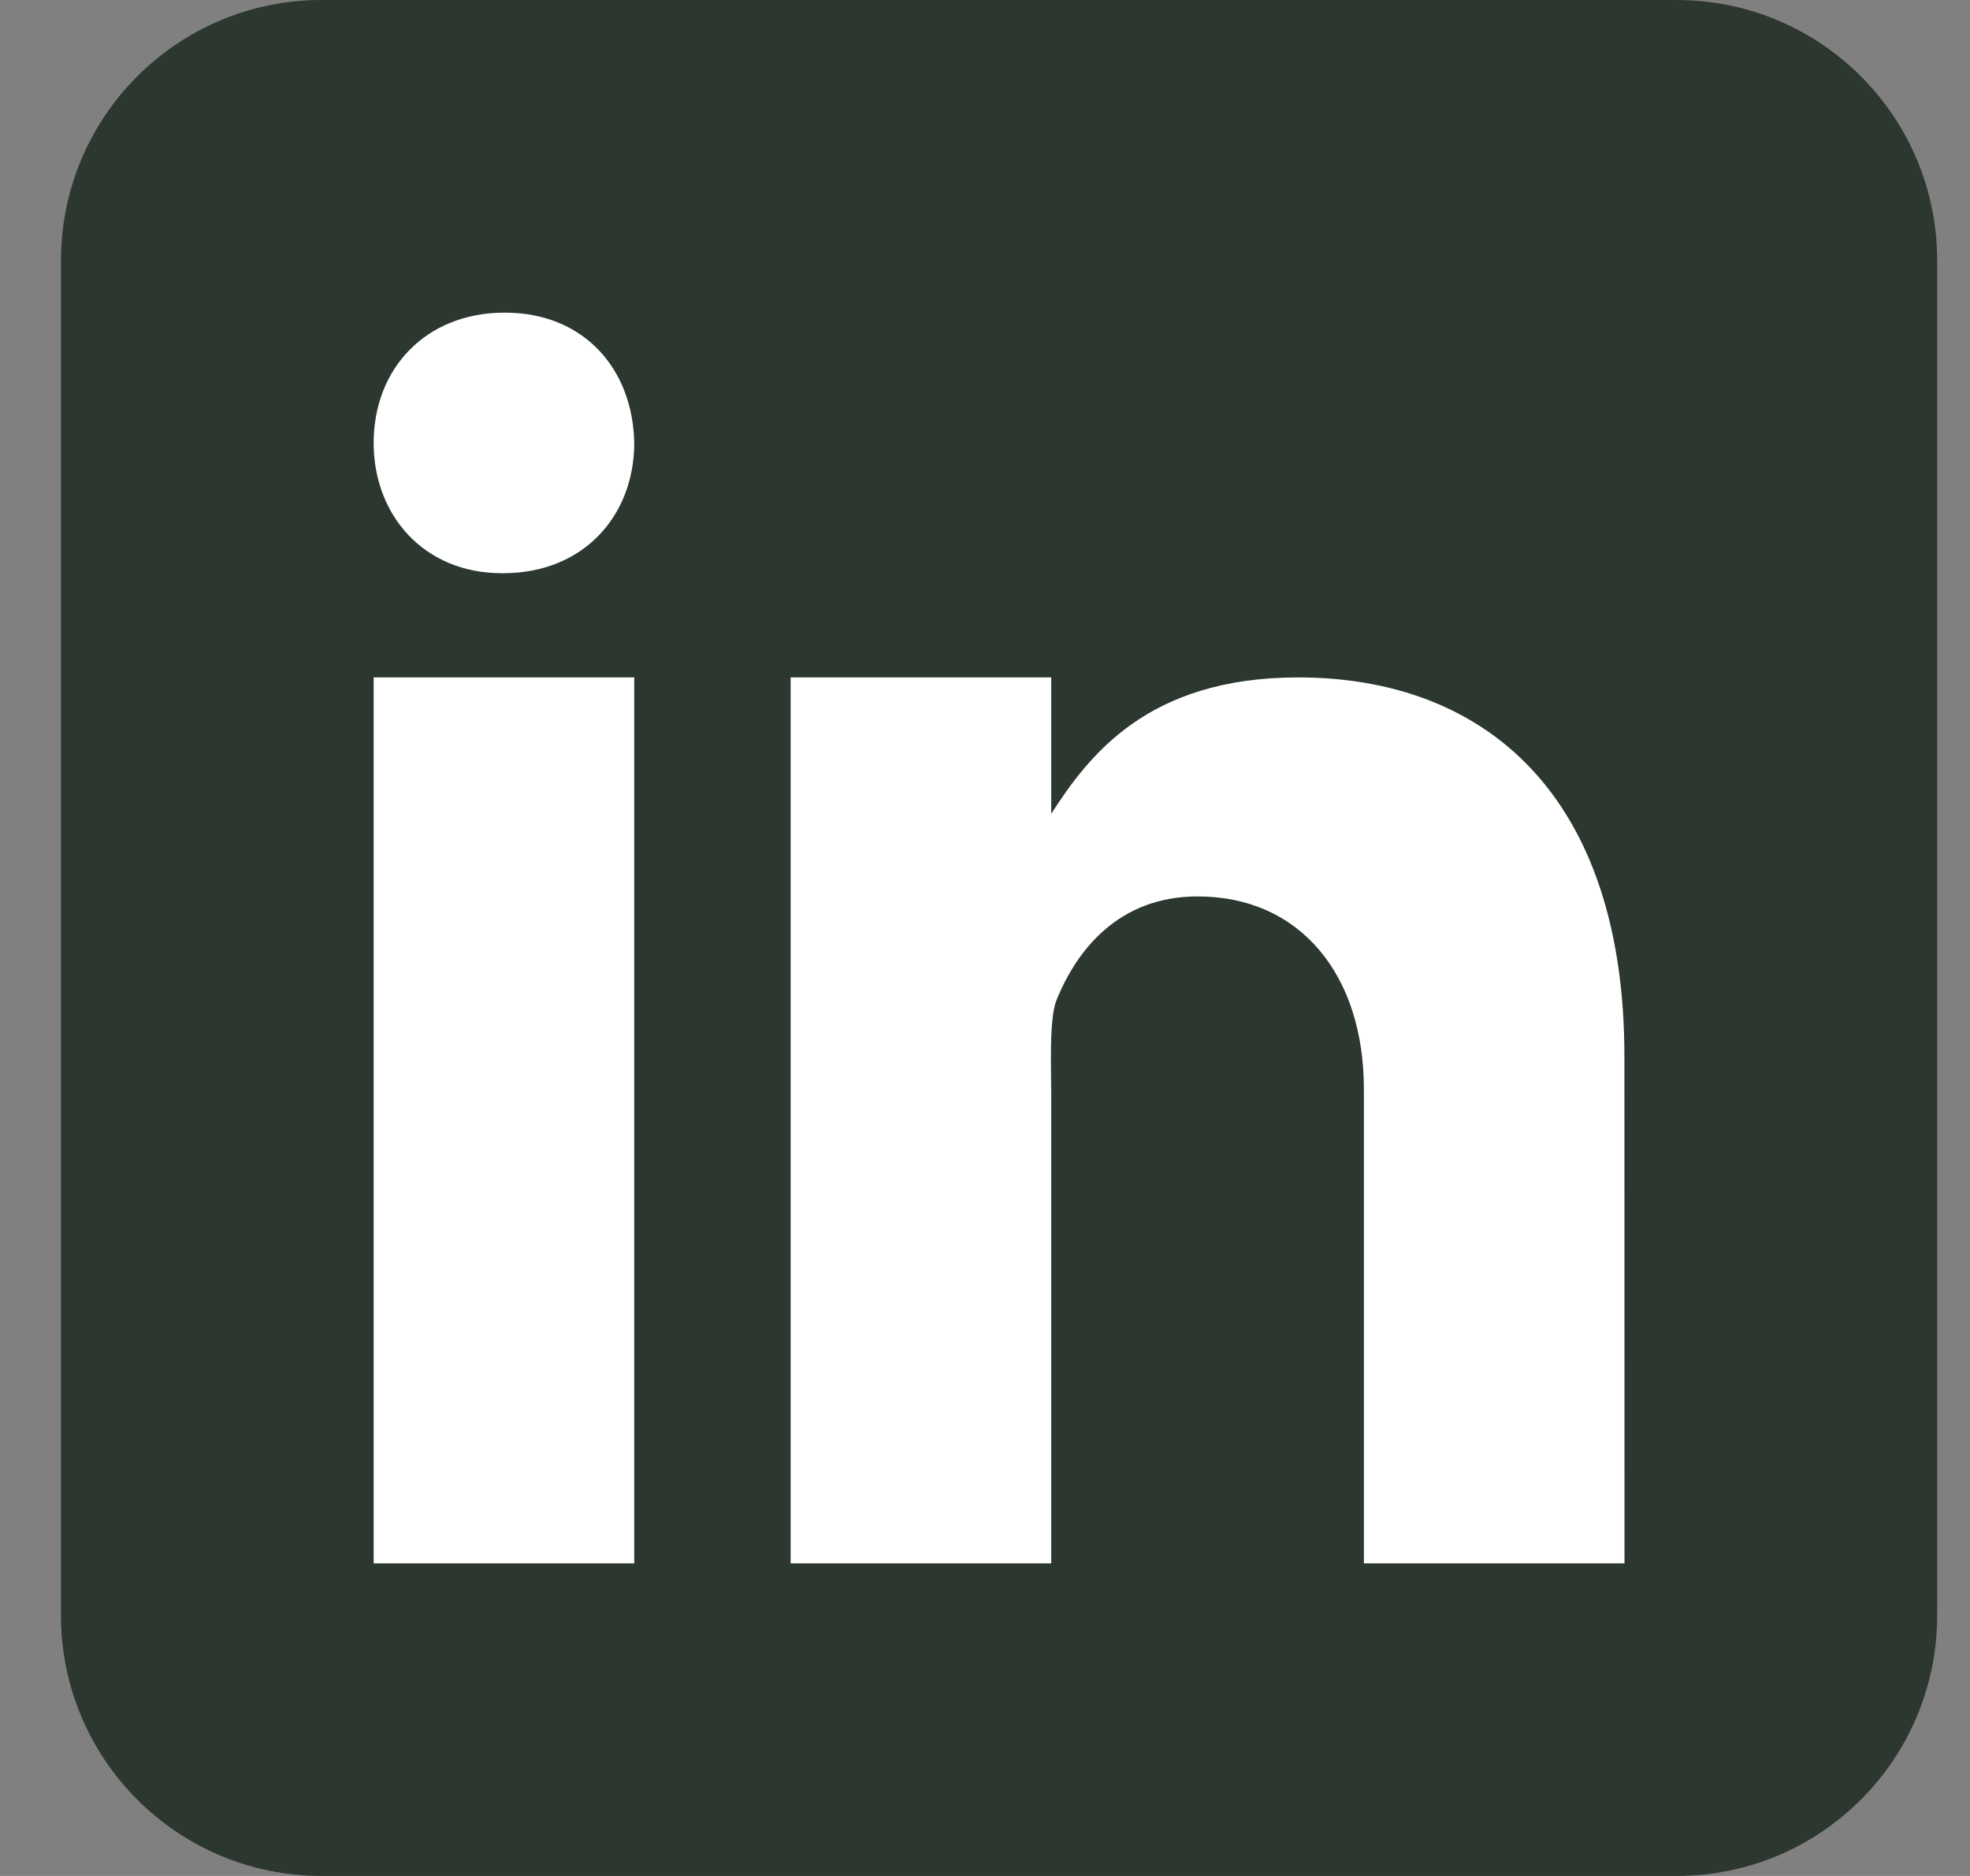
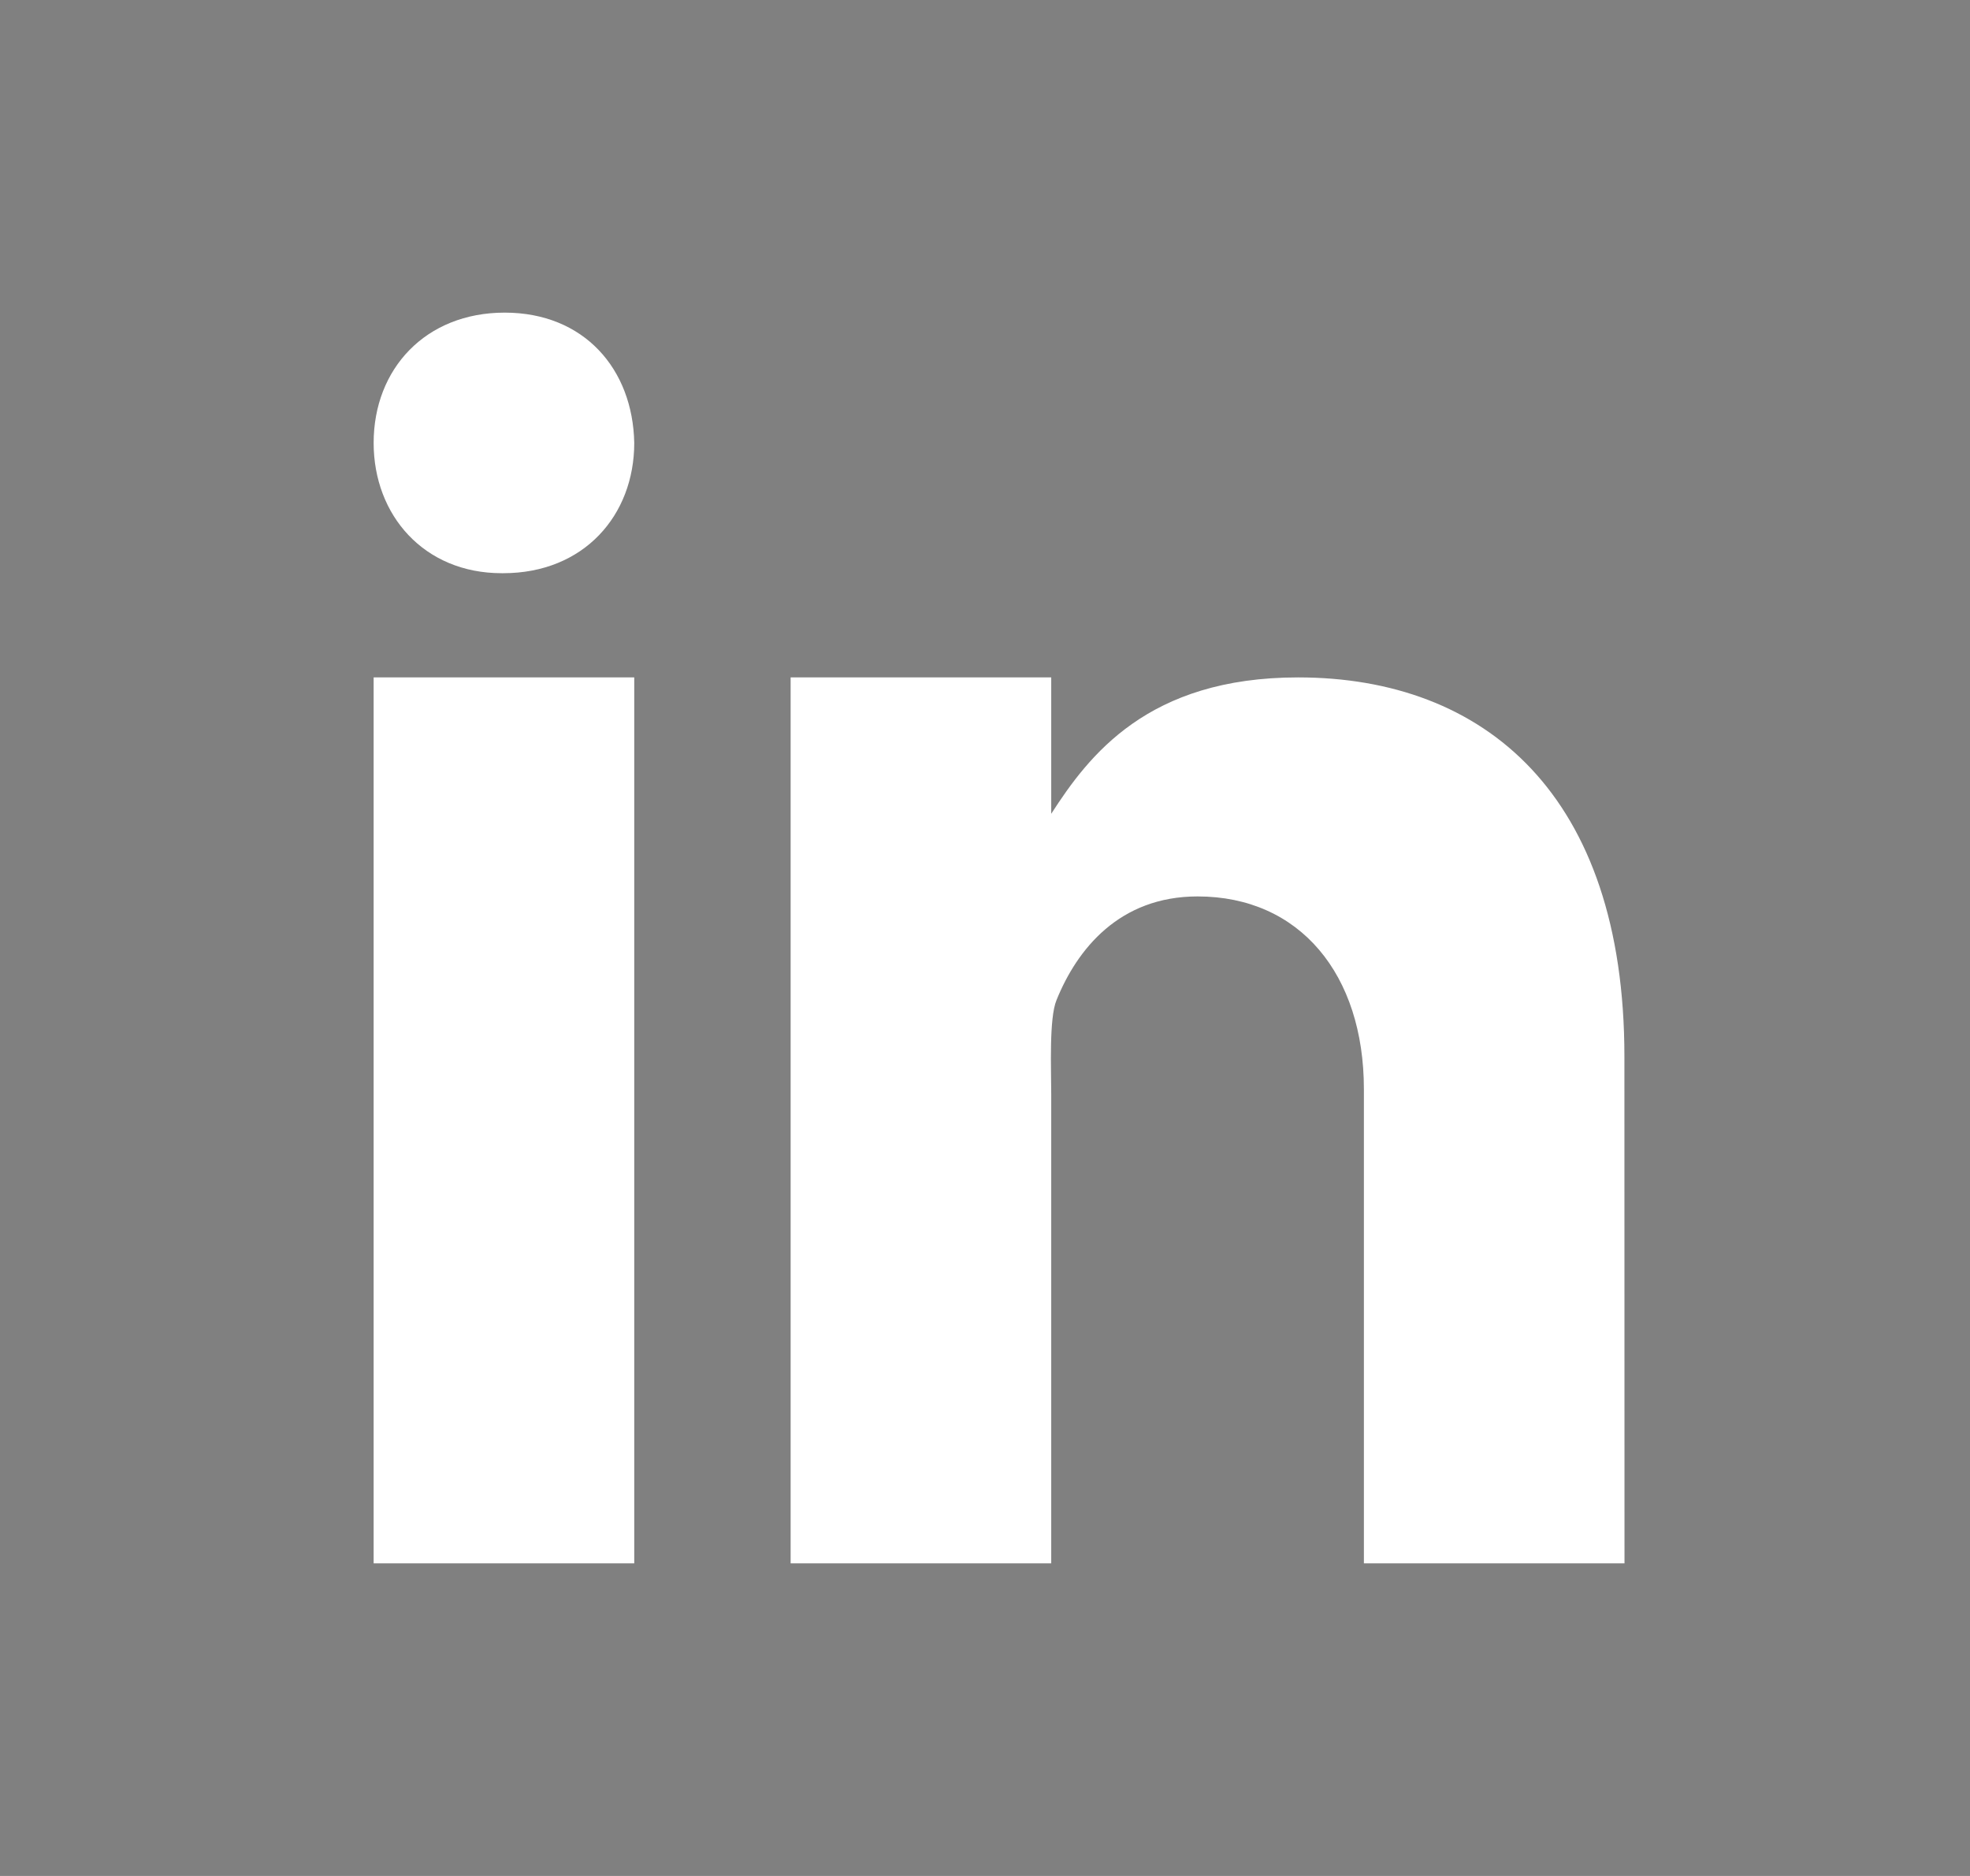
<svg xmlns="http://www.w3.org/2000/svg" width="21" height="20" viewBox="0 0 21 20" fill="none">
  <rect x="0" y="0" width="21" height="20" fill="#808080" stroke="none" />
-   <path d="M20.65 17.222C20.65 18.757 19.407 20 17.872 20H3.428C1.894 20 0.65 18.757 0.65 17.222V2.778C0.65 1.243 1.894 0 3.428 0H17.872C19.407 0 20.65 1.243 20.65 2.778V17.222Z" fill="#2C372F" />
  <path d="M3.983 7.222H6.761V16.667H3.983V7.222ZM5.364 6.111H5.348C4.52 6.111 3.983 5.493 3.983 4.722C3.983 3.933 4.536 3.333 5.38 3.333C6.225 3.333 6.746 3.933 6.761 4.722C6.761 5.493 6.225 6.111 5.364 6.111ZM17.317 16.667H14.539V11.612C14.539 10.391 13.858 9.557 12.766 9.557C11.932 9.557 11.481 10.12 11.262 10.663C11.182 10.857 11.206 11.395 11.206 11.667V16.667H8.428V7.222H11.206V8.676C11.606 8.056 12.233 7.222 13.838 7.222C15.826 7.222 17.316 8.472 17.316 11.263L17.317 16.667Z" fill="white" />
</svg>